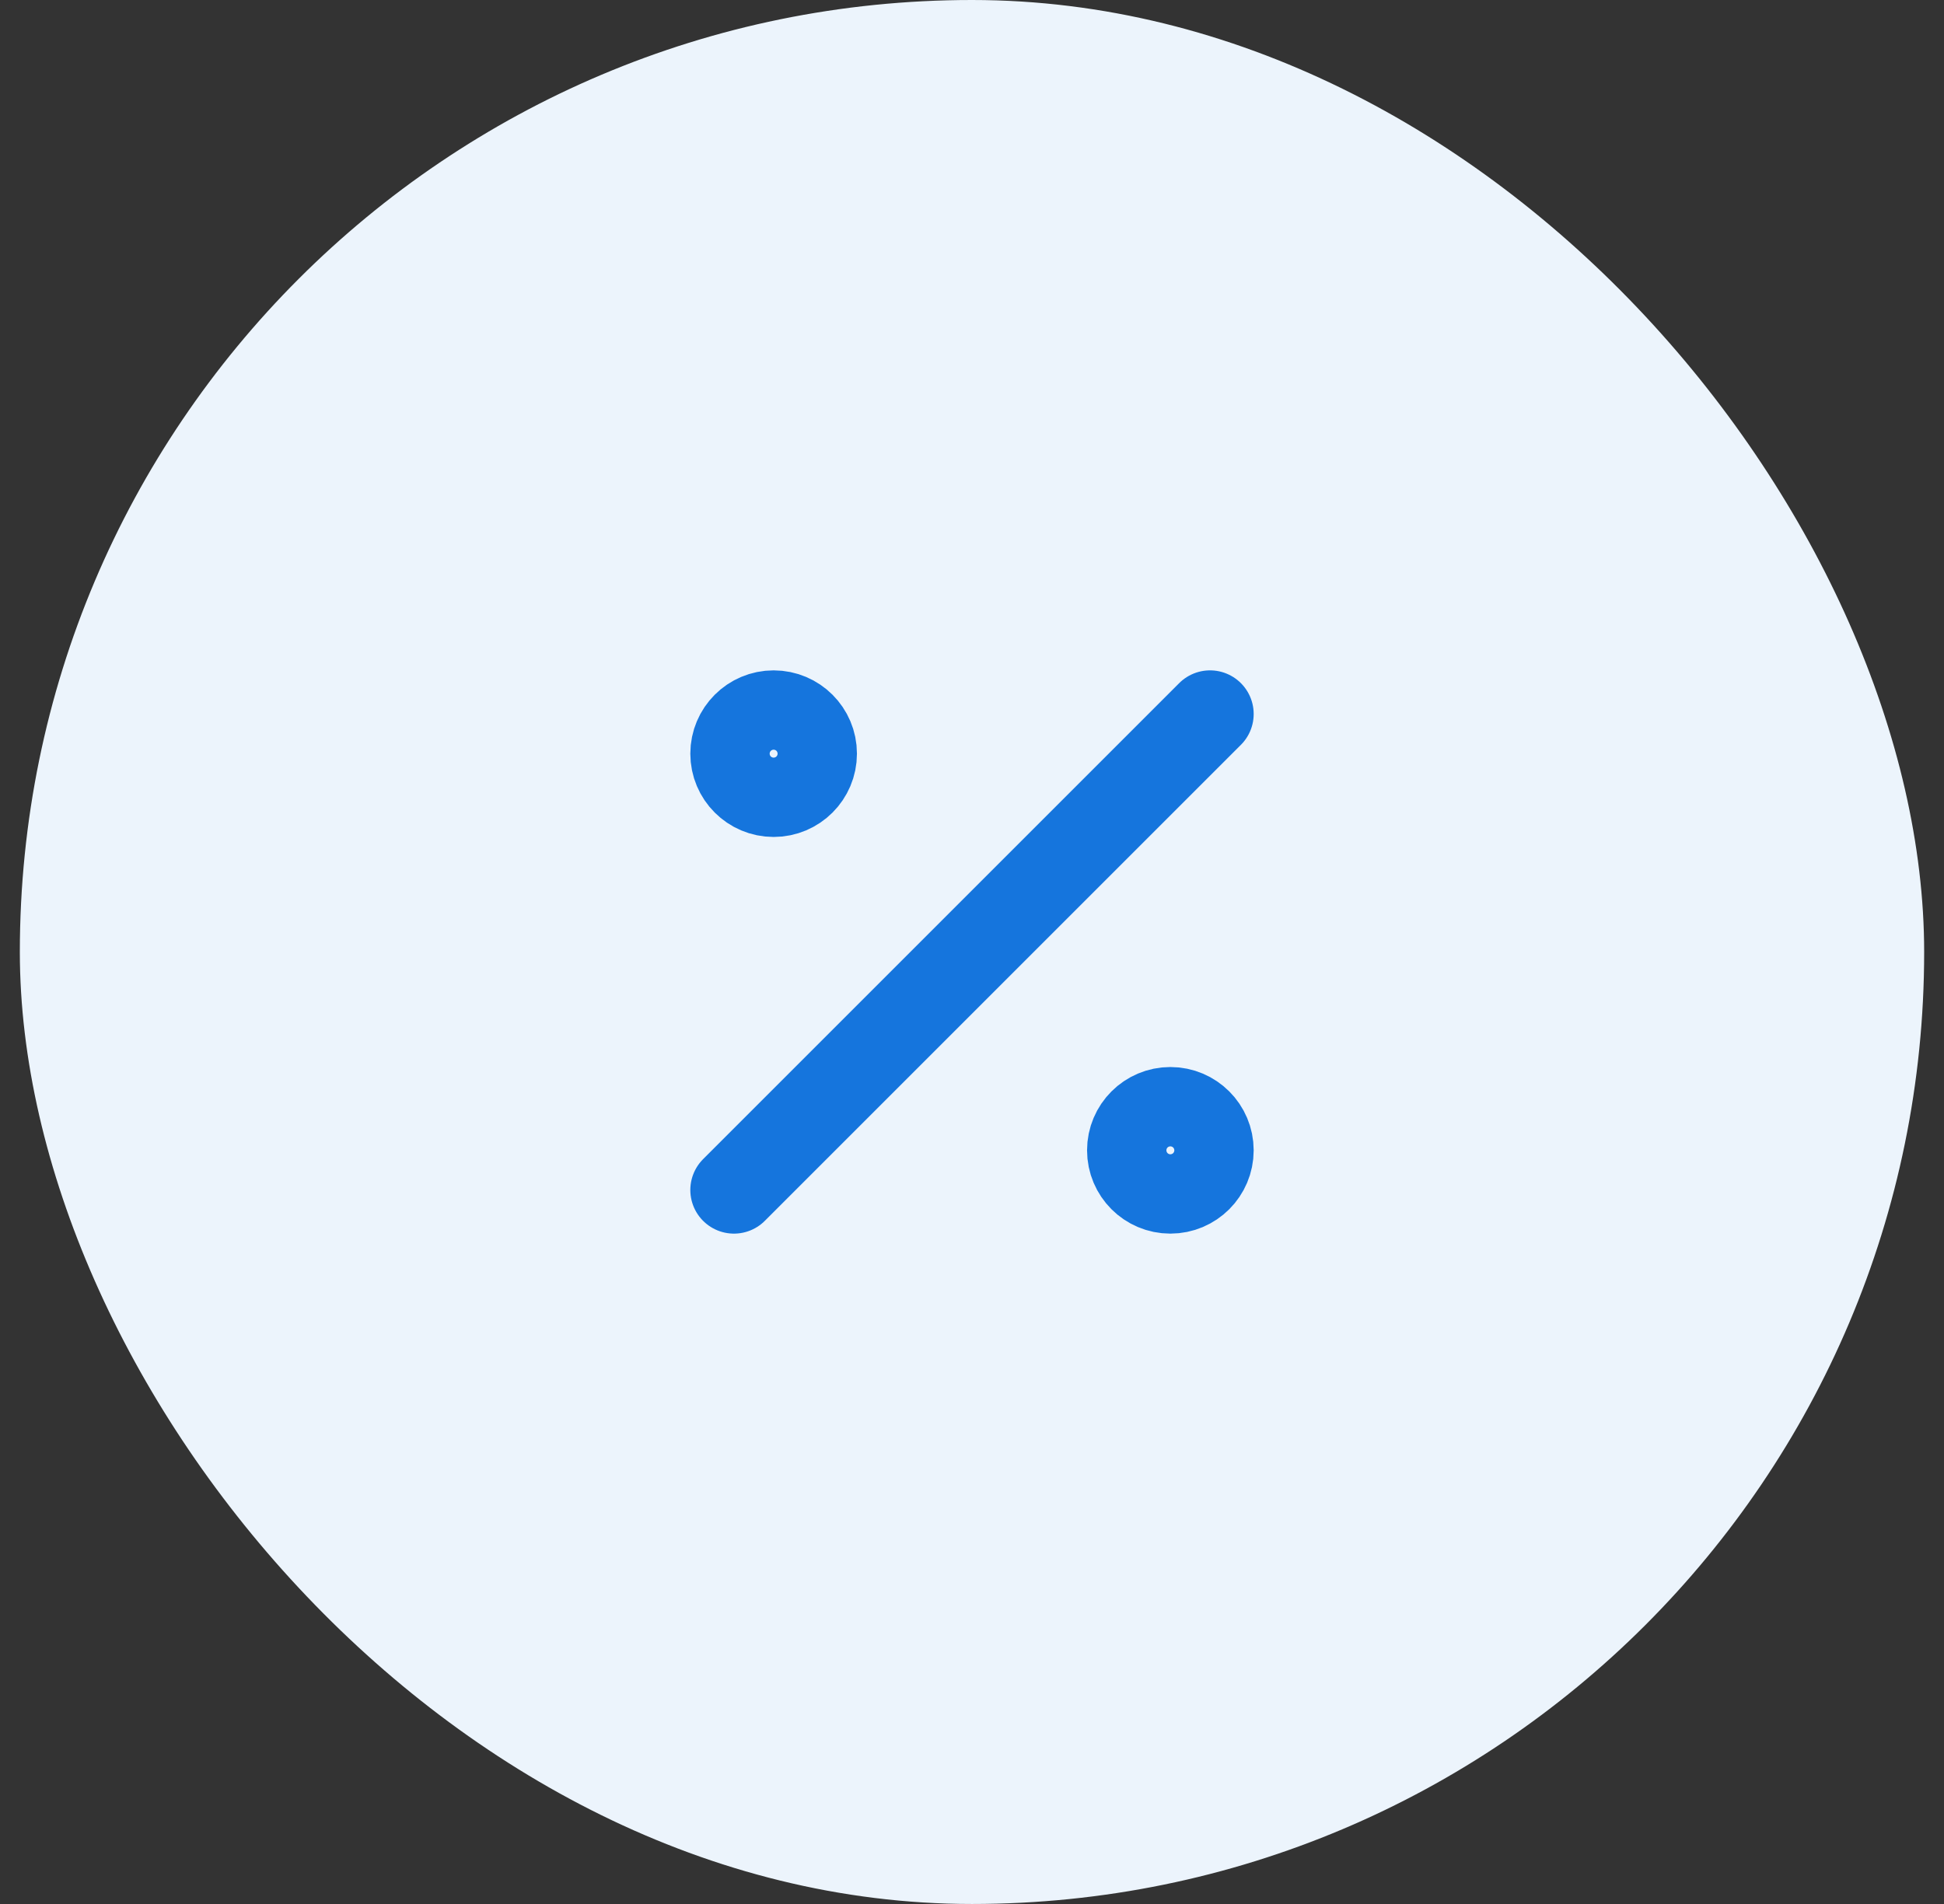
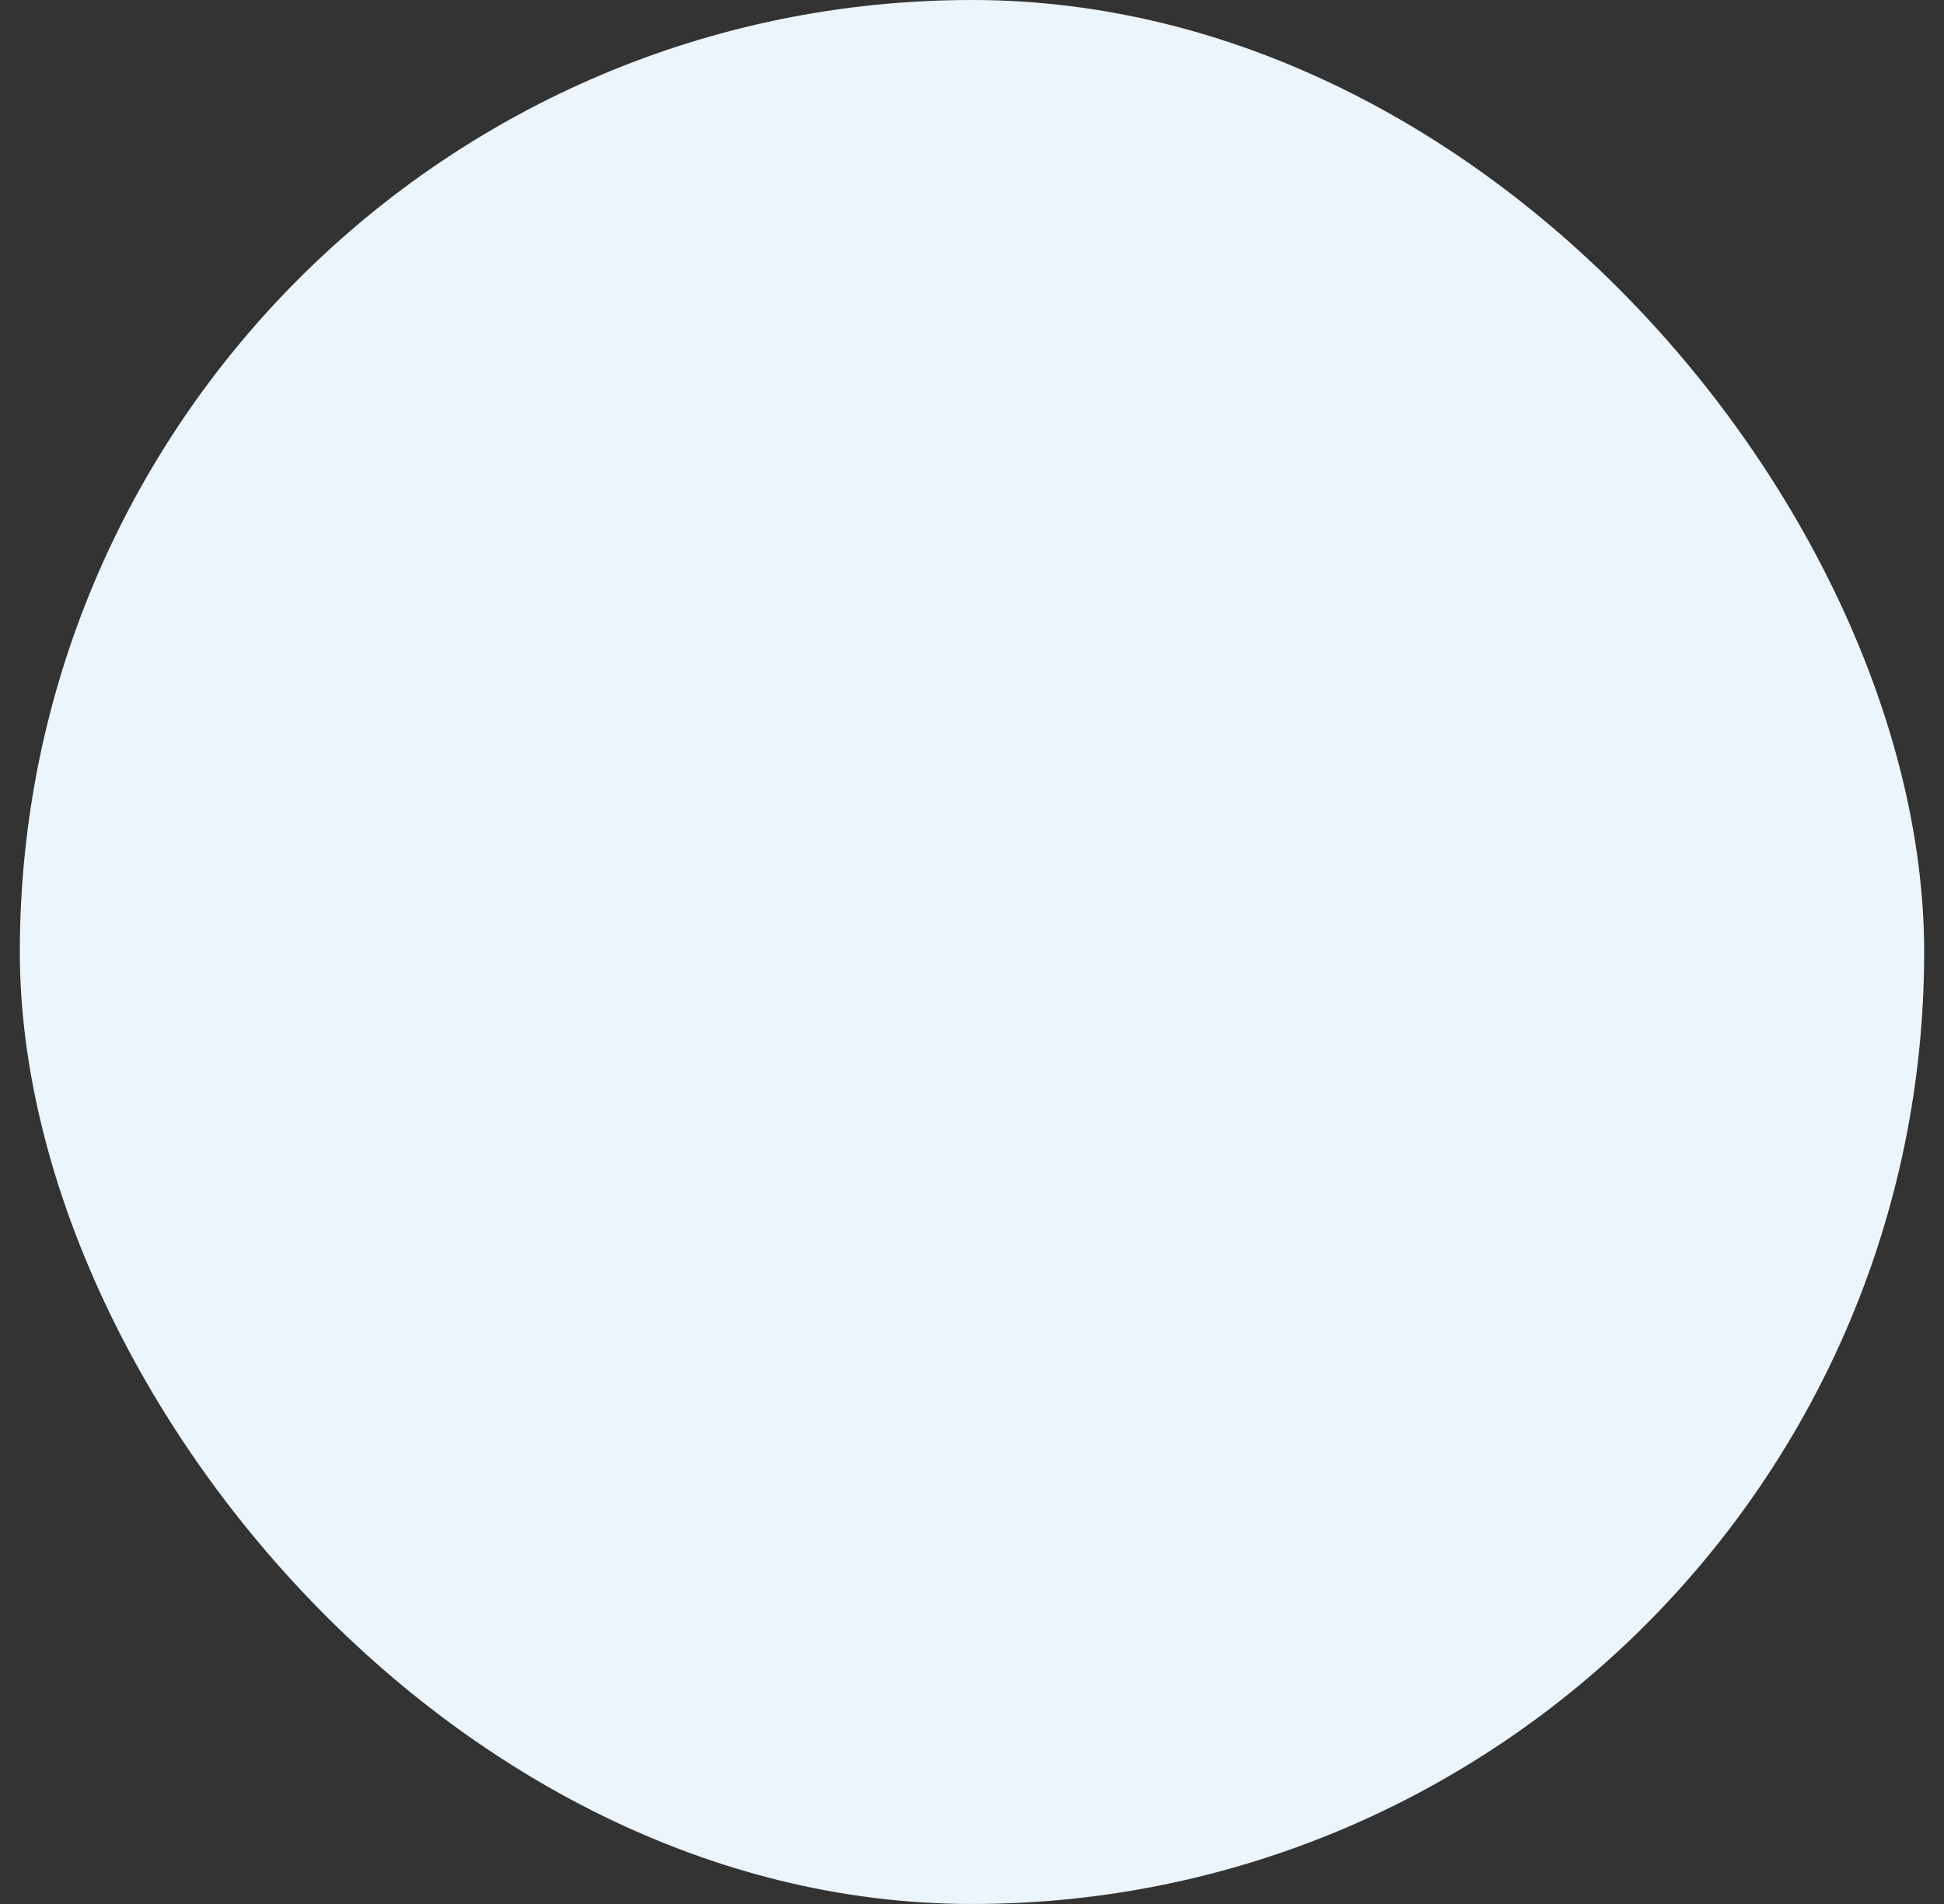
<svg xmlns="http://www.w3.org/2000/svg" width="49" height="48" viewBox="0 0 49 48" fill="none">
  <rect x="0" y="0" width="49" height="48" fill="#333333" stroke="none" />
  <rect x="0.5" width="48" height="48" rx="24" fill="#ECF4FC" />
-   <path d="M18.5 30L30.5 18M30.5 29C30.5 29.552 30.052 30 29.5 30C28.948 30 28.5 29.552 28.5 29C28.5 28.448 28.948 28 29.5 28C30.052 28 30.5 28.448 30.5 29ZM20.5 19C20.5 19.552 20.052 20 19.5 20C18.948 20 18.5 19.552 18.5 19C18.5 18.448 18.948 18 19.5 18C20.052 18 20.5 18.448 20.5 19Z" stroke="#1575DD" stroke-width="2.2" stroke-linecap="round" stroke-linejoin="round" />
</svg>